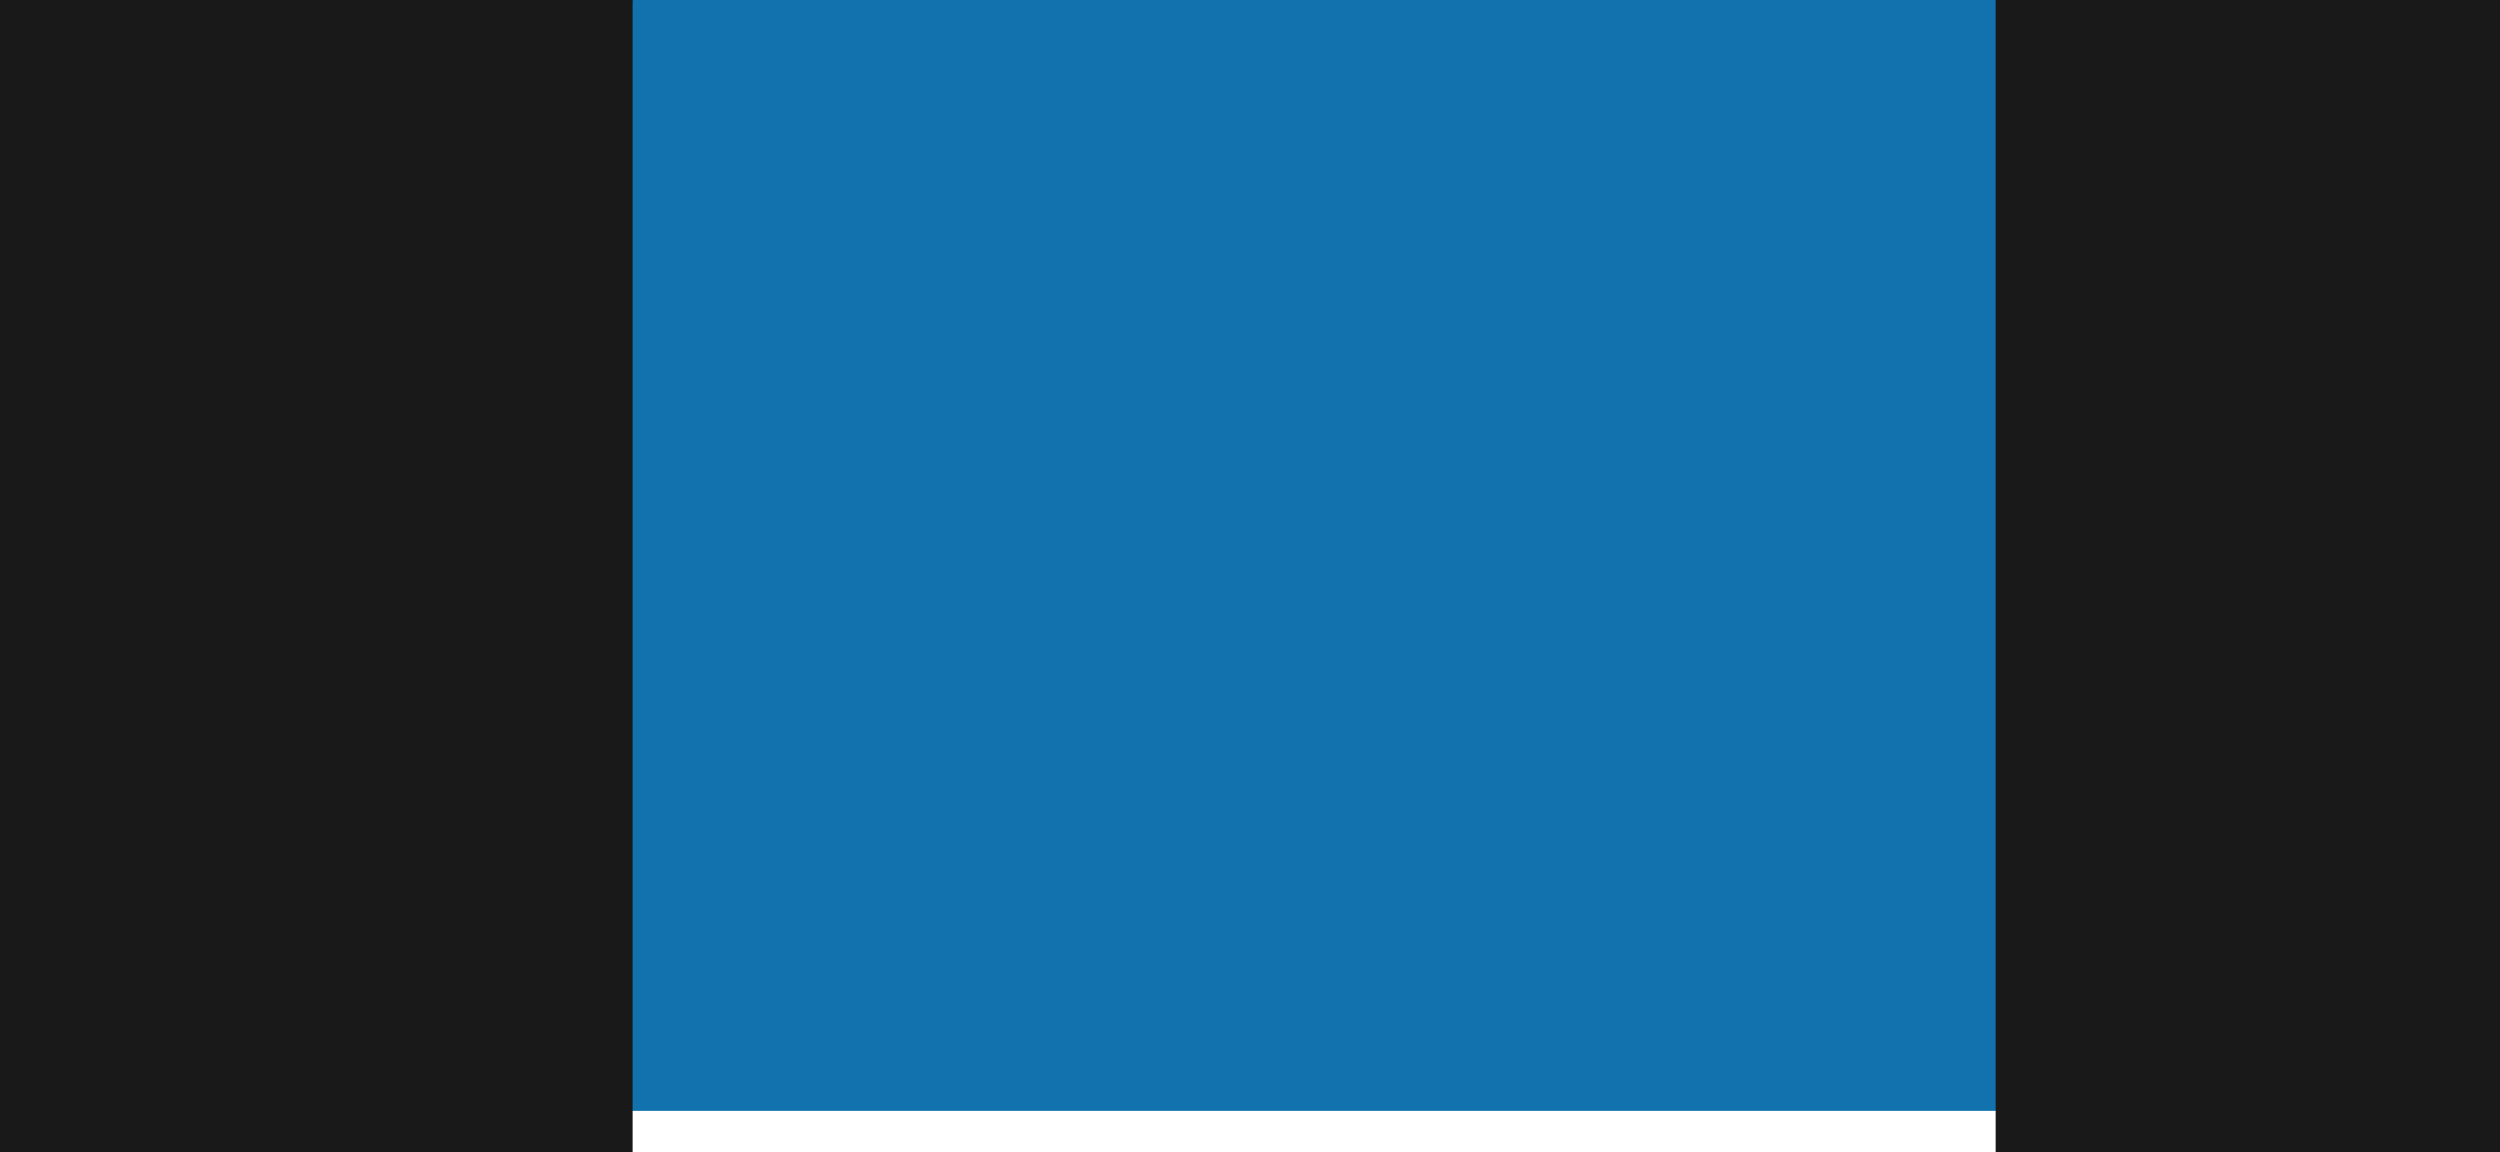
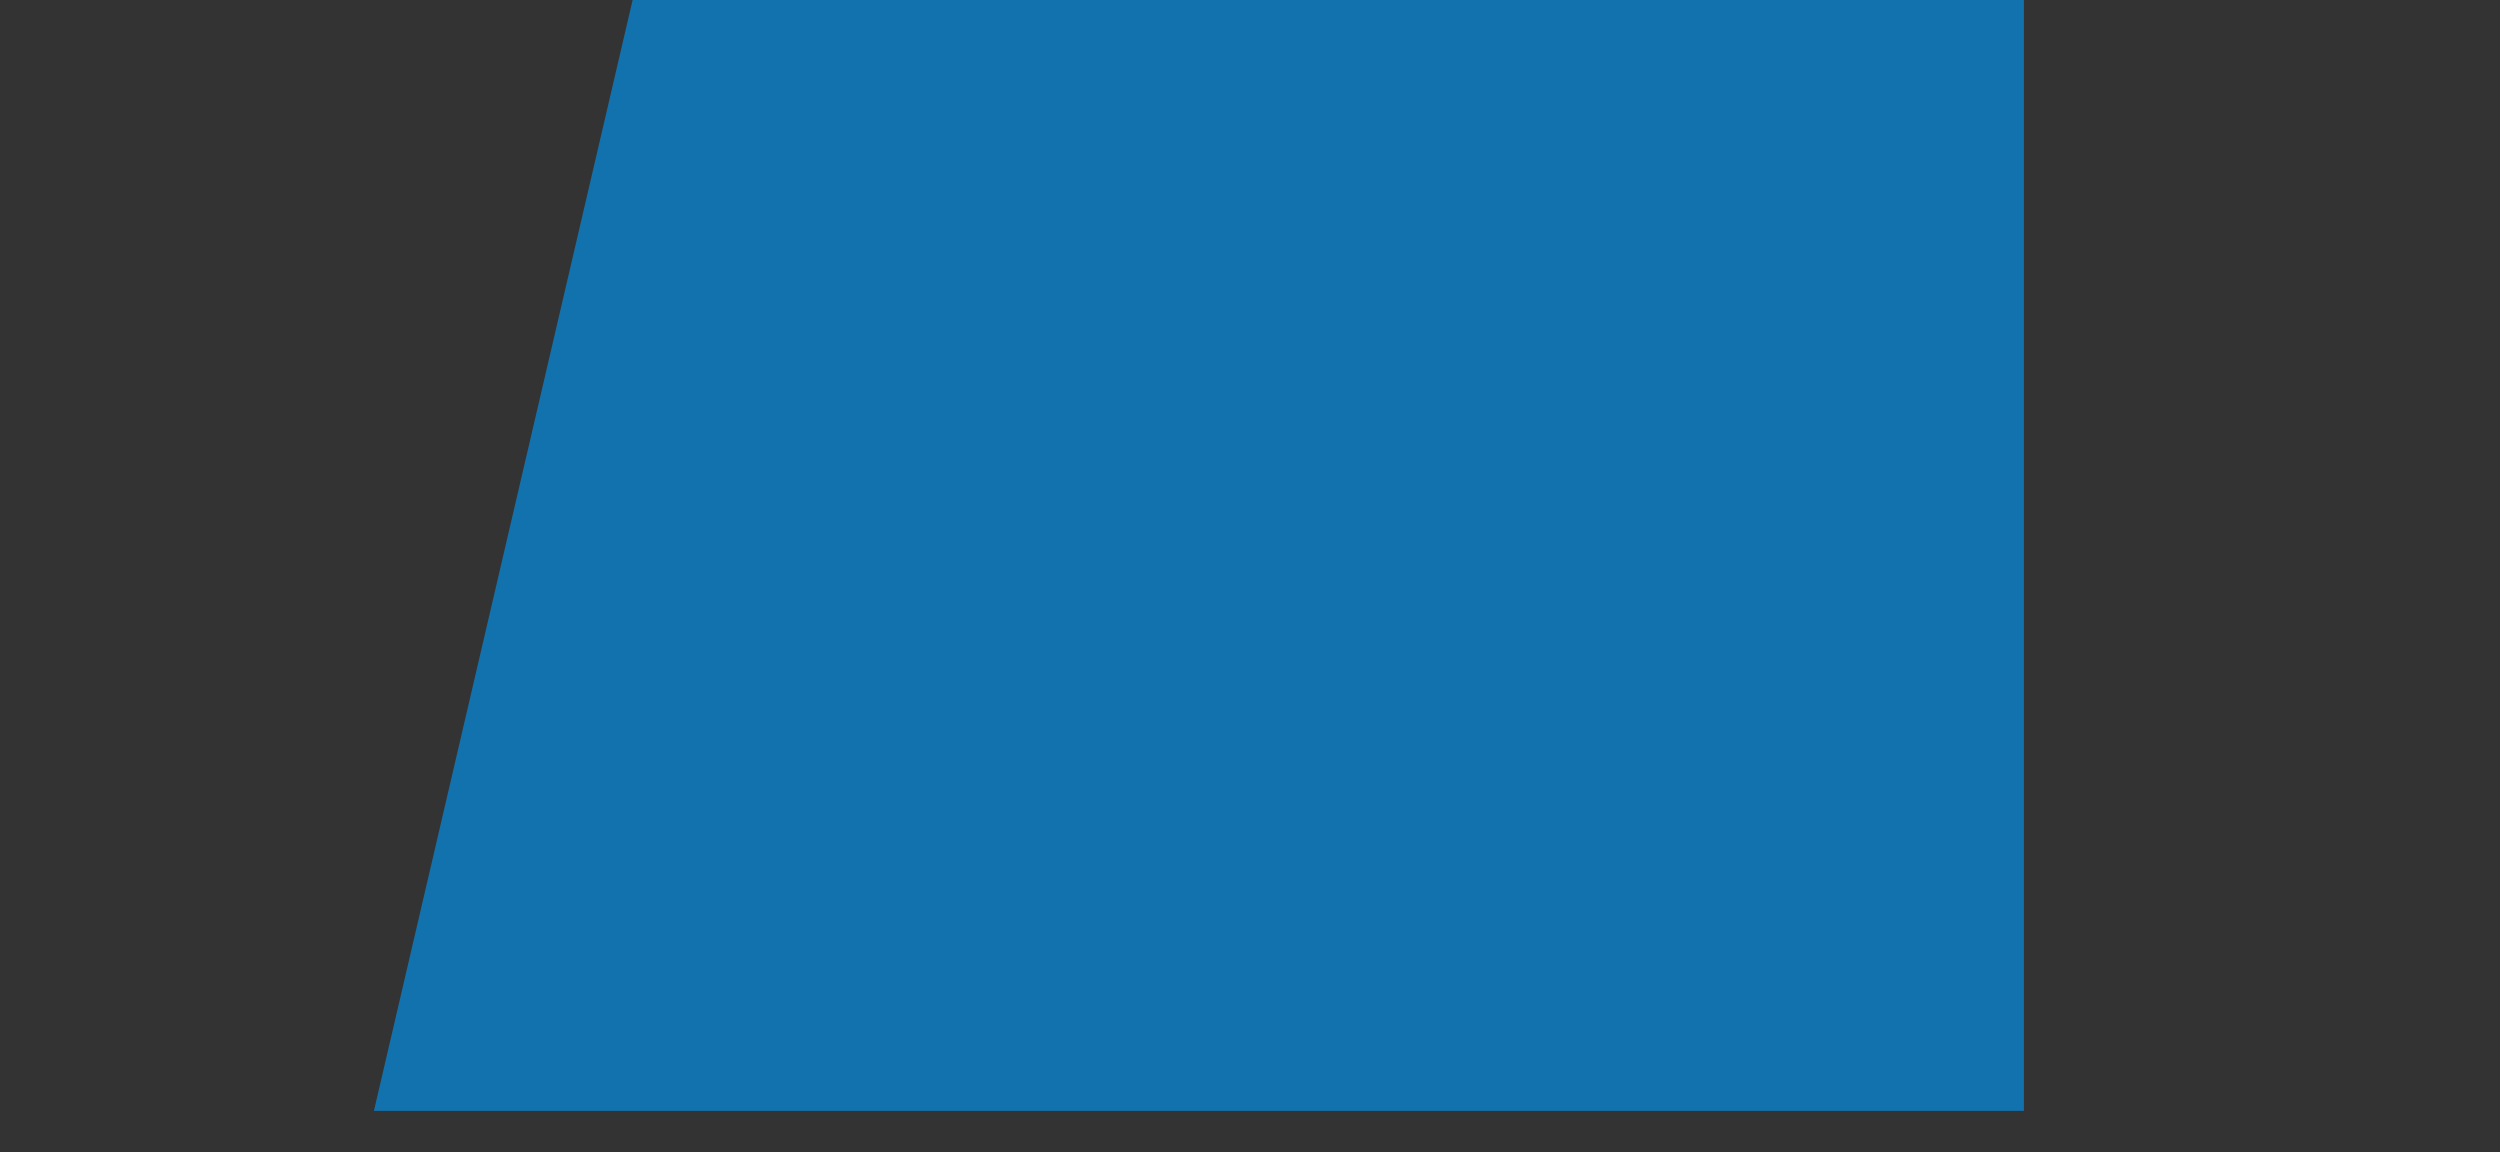
<svg xmlns="http://www.w3.org/2000/svg" id="Layer_1" x="0" y="0" version="1.1" viewBox="0 0 115 53" xml:space="preserve">
  <rect x="0" y="0" width="115" height="53" fill="#333333" stroke="none" />
  <style>.st3{fill:#191919}</style>
-   <path fill="#fff" d="M95.7 55H26v-4h70.8z" />
  <path fill="#1272ad" d="M93.1 0h-64L17.2 51.1h75.9V0z" />
-   <path fill="#1a9fff" d="M93.1 55h-64l-11.9 51.1h75.9V55z" />
-   <path d="M29.1 59.2V0h-38v106.1h38zM91.8 0H115v106.1H91.8z" class="st3" />
</svg>